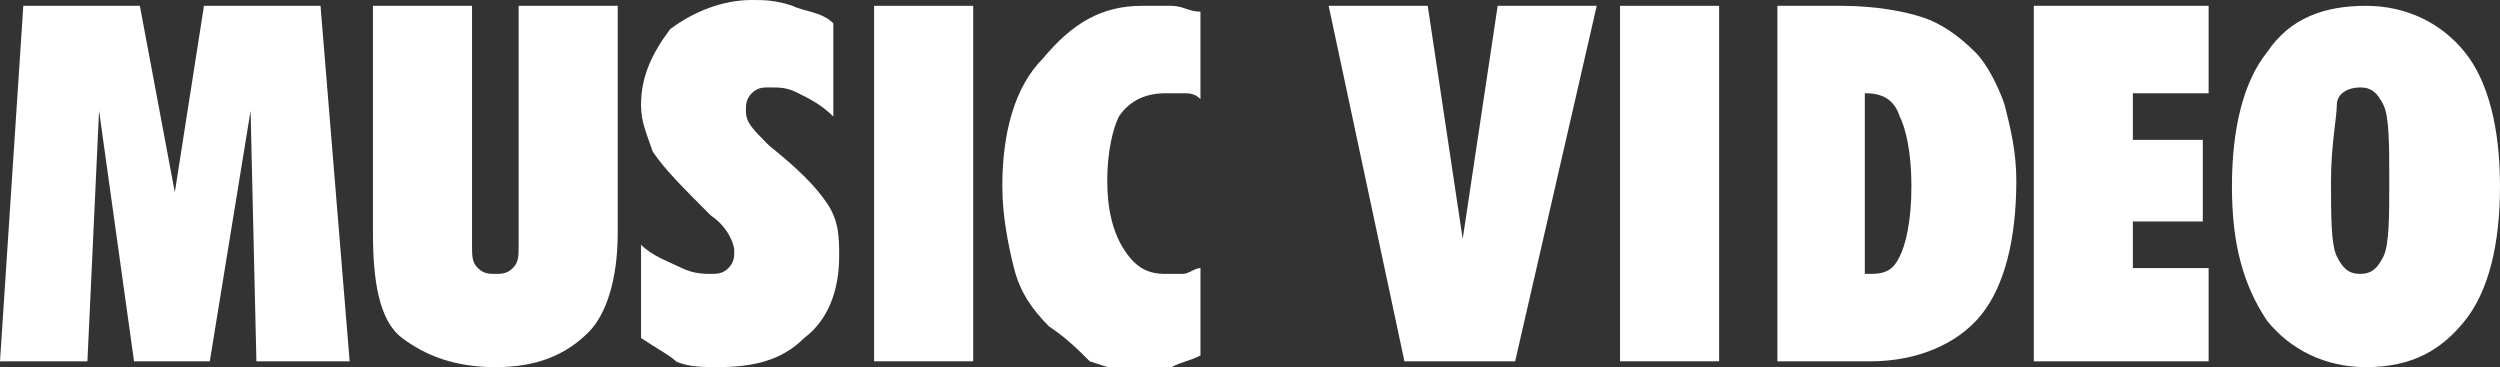
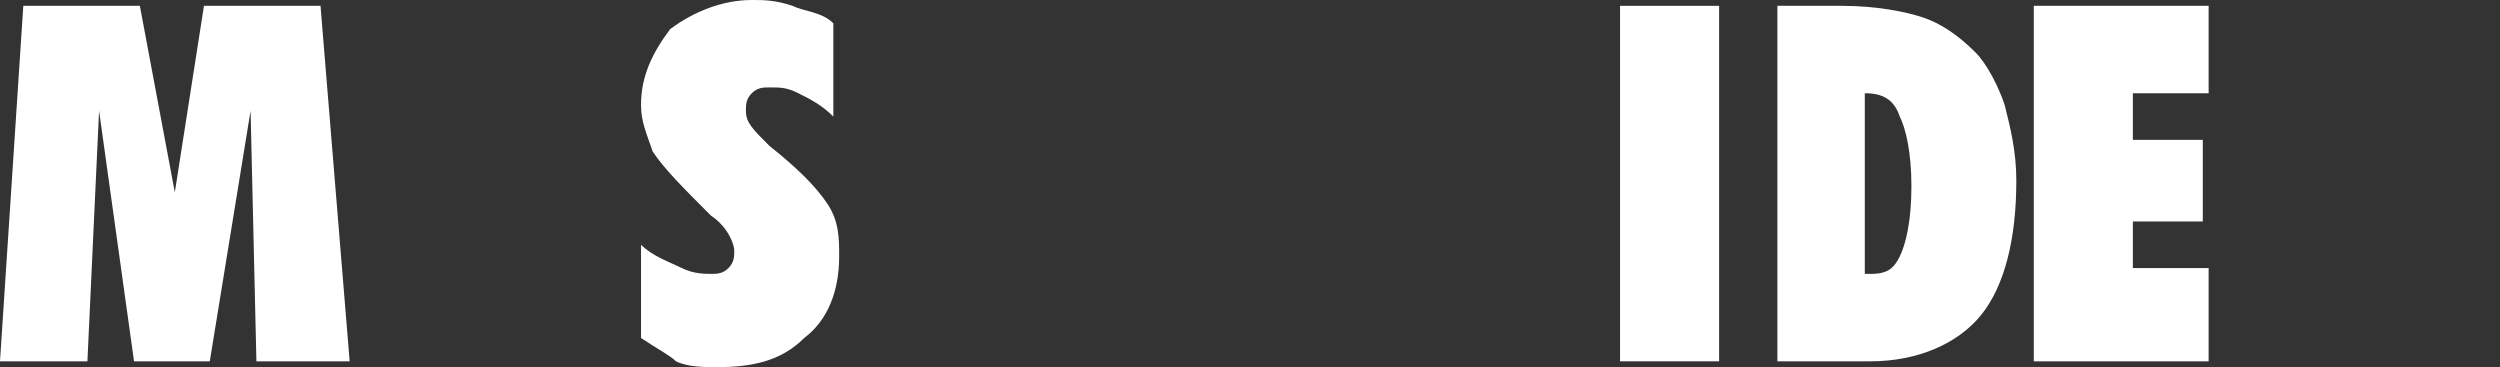
<svg xmlns="http://www.w3.org/2000/svg" version="1.1" id="レイヤー_1" x="0px" y="0px" viewBox="0 0 42.9 6.3" style="enable-background:new 0 0 42.9 6.3;" xml:space="preserve">
  <rect x="0" y="0" width="42.9" height="6.3" fill="#333333" stroke="none" />
  <style type="text/css">
	.st0{fill:#FFFFFF;}
</style>
  <g>
    <path class="st0" d="M0,6.2l0.4-6.1h2L3,3.3l0.5-3.2h2L6,6.2H4.4L4.3,1.9L3.6,6.2H2.3L1.7,1.9L1.5,6.2H0z" />
-     <path class="st0" d="M6.4,4V0.1h1.7v4.1c0,0.2,0,0.3,0.1,0.4c0.1,0.1,0.2,0.1,0.3,0.1c0.1,0,0.2,0,0.3-0.1c0.1-0.1,0.1-0.2,0.1-0.4   V0.1h1.7V4c0,0.8-0.2,1.4-0.5,1.7C9.7,6.1,9.2,6.3,8.5,6.3c-0.7,0-1.2-0.2-1.6-0.5S6.4,4.8,6.4,4z" />
    <path class="st0" d="M11,4.2c0.2,0.2,0.5,0.3,0.7,0.4c0.2,0.1,0.4,0.1,0.5,0.1c0.1,0,0.2,0,0.3-0.1s0.1-0.2,0.1-0.3   c0-0.1-0.1-0.4-0.4-0.6c0,0,0,0,0,0c-0.5-0.5-0.8-0.8-1-1.1C11.1,2.3,11,2.1,11,1.8c0-0.5,0.2-0.9,0.5-1.3C11.9,0.2,12.4,0,12.9,0   c0.2,0,0.4,0,0.7,0.1c0.2,0.1,0.5,0.1,0.7,0.3v1.6c-0.2-0.2-0.4-0.3-0.6-0.4c-0.2-0.1-0.3-0.1-0.5-0.1c-0.1,0-0.2,0-0.3,0.1   c-0.1,0.1-0.1,0.2-0.1,0.3c0,0.2,0.1,0.3,0.4,0.6c0,0,0,0,0,0c0.5,0.4,0.8,0.7,1,1s0.2,0.6,0.2,0.9c0,0.6-0.2,1.1-0.6,1.4   c-0.4,0.4-0.9,0.5-1.5,0.5c-0.2,0-0.5,0-0.7-0.1C11.5,6.1,11.3,6,11,5.8V4.2z" />
-     <path class="st0" d="M15,6.2V0.1h1.7v6.1H15z" />
-     <path class="st0" d="M20.6,6.1c-0.2,0.1-0.3,0.1-0.5,0.2s-0.3,0.1-0.5,0.1c-0.3,0-0.6-0.1-0.9-0.2C18.5,6,18.3,5.8,18,5.6   c-0.3-0.3-0.5-0.6-0.6-1c-0.1-0.4-0.2-0.9-0.2-1.4c0-0.9,0.2-1.7,0.7-2.2c0.5-0.6,1-0.9,1.7-0.9c0.2,0,0.3,0,0.5,0   c0.2,0,0.3,0.1,0.5,0.1v1.5c-0.1-0.1-0.2-0.1-0.3-0.1s-0.2,0-0.3,0c-0.3,0-0.6,0.1-0.8,0.4C19.1,2.2,19,2.6,19,3.1   c0,0.5,0.1,0.9,0.3,1.2s0.4,0.4,0.7,0.4c0.1,0,0.2,0,0.3,0s0.2-0.1,0.3-0.1V6.1z" />
-     <path class="st0" d="M22.8,0.1h1.7l0.6,4l0.6-4h1.7l-1.4,6.1h-1.9L22.8,0.1z" />
    <path class="st0" d="M27.8,6.2V0.1h1.7v6.1H27.8z" />
    <path class="st0" d="M30.3,0.1h1.3c0.6,0,1.1,0.1,1.4,0.2c0.3,0.1,0.6,0.3,0.9,0.6c0.2,0.2,0.4,0.6,0.5,0.9   c0.1,0.4,0.2,0.8,0.2,1.3c0,1-0.2,1.8-0.6,2.3c-0.4,0.5-1.1,0.8-1.9,0.8h-1.6V0.1z M32,1.6v3.1h0.1c0.3,0,0.4-0.1,0.5-0.3   s0.2-0.6,0.2-1.2c0-0.6-0.1-1-0.2-1.2C32.5,1.7,32.3,1.6,32,1.6L32,1.6z" />
    <path class="st0" d="M34.9,6.2V0.1h3v1.5h-1.3v0.8h1.2v1.4h-1.2v0.8h1.3v1.6H34.9z" />
-     <path class="st0" d="M38.3,3.2c0-1,0.2-1.8,0.6-2.3c0.4-0.6,1-0.8,1.7-0.8c0.7,0,1.3,0.3,1.7,0.8s0.6,1.3,0.6,2.3   c0,1-0.2,1.8-0.6,2.3c-0.4,0.5-0.9,0.8-1.7,0.8c-0.7,0-1.3-0.3-1.7-0.8C38.5,4.9,38.3,4.2,38.3,3.2z M40,3.1c0,0.6,0,1.1,0.1,1.3   c0.1,0.2,0.2,0.3,0.4,0.3c0.2,0,0.3-0.1,0.4-0.3c0.1-0.2,0.1-0.7,0.1-1.3s0-1.1-0.1-1.3c-0.1-0.2-0.2-0.3-0.4-0.3   c-0.2,0-0.4,0.1-0.4,0.3S40,2.5,40,3.1z" />
  </g>
</svg>